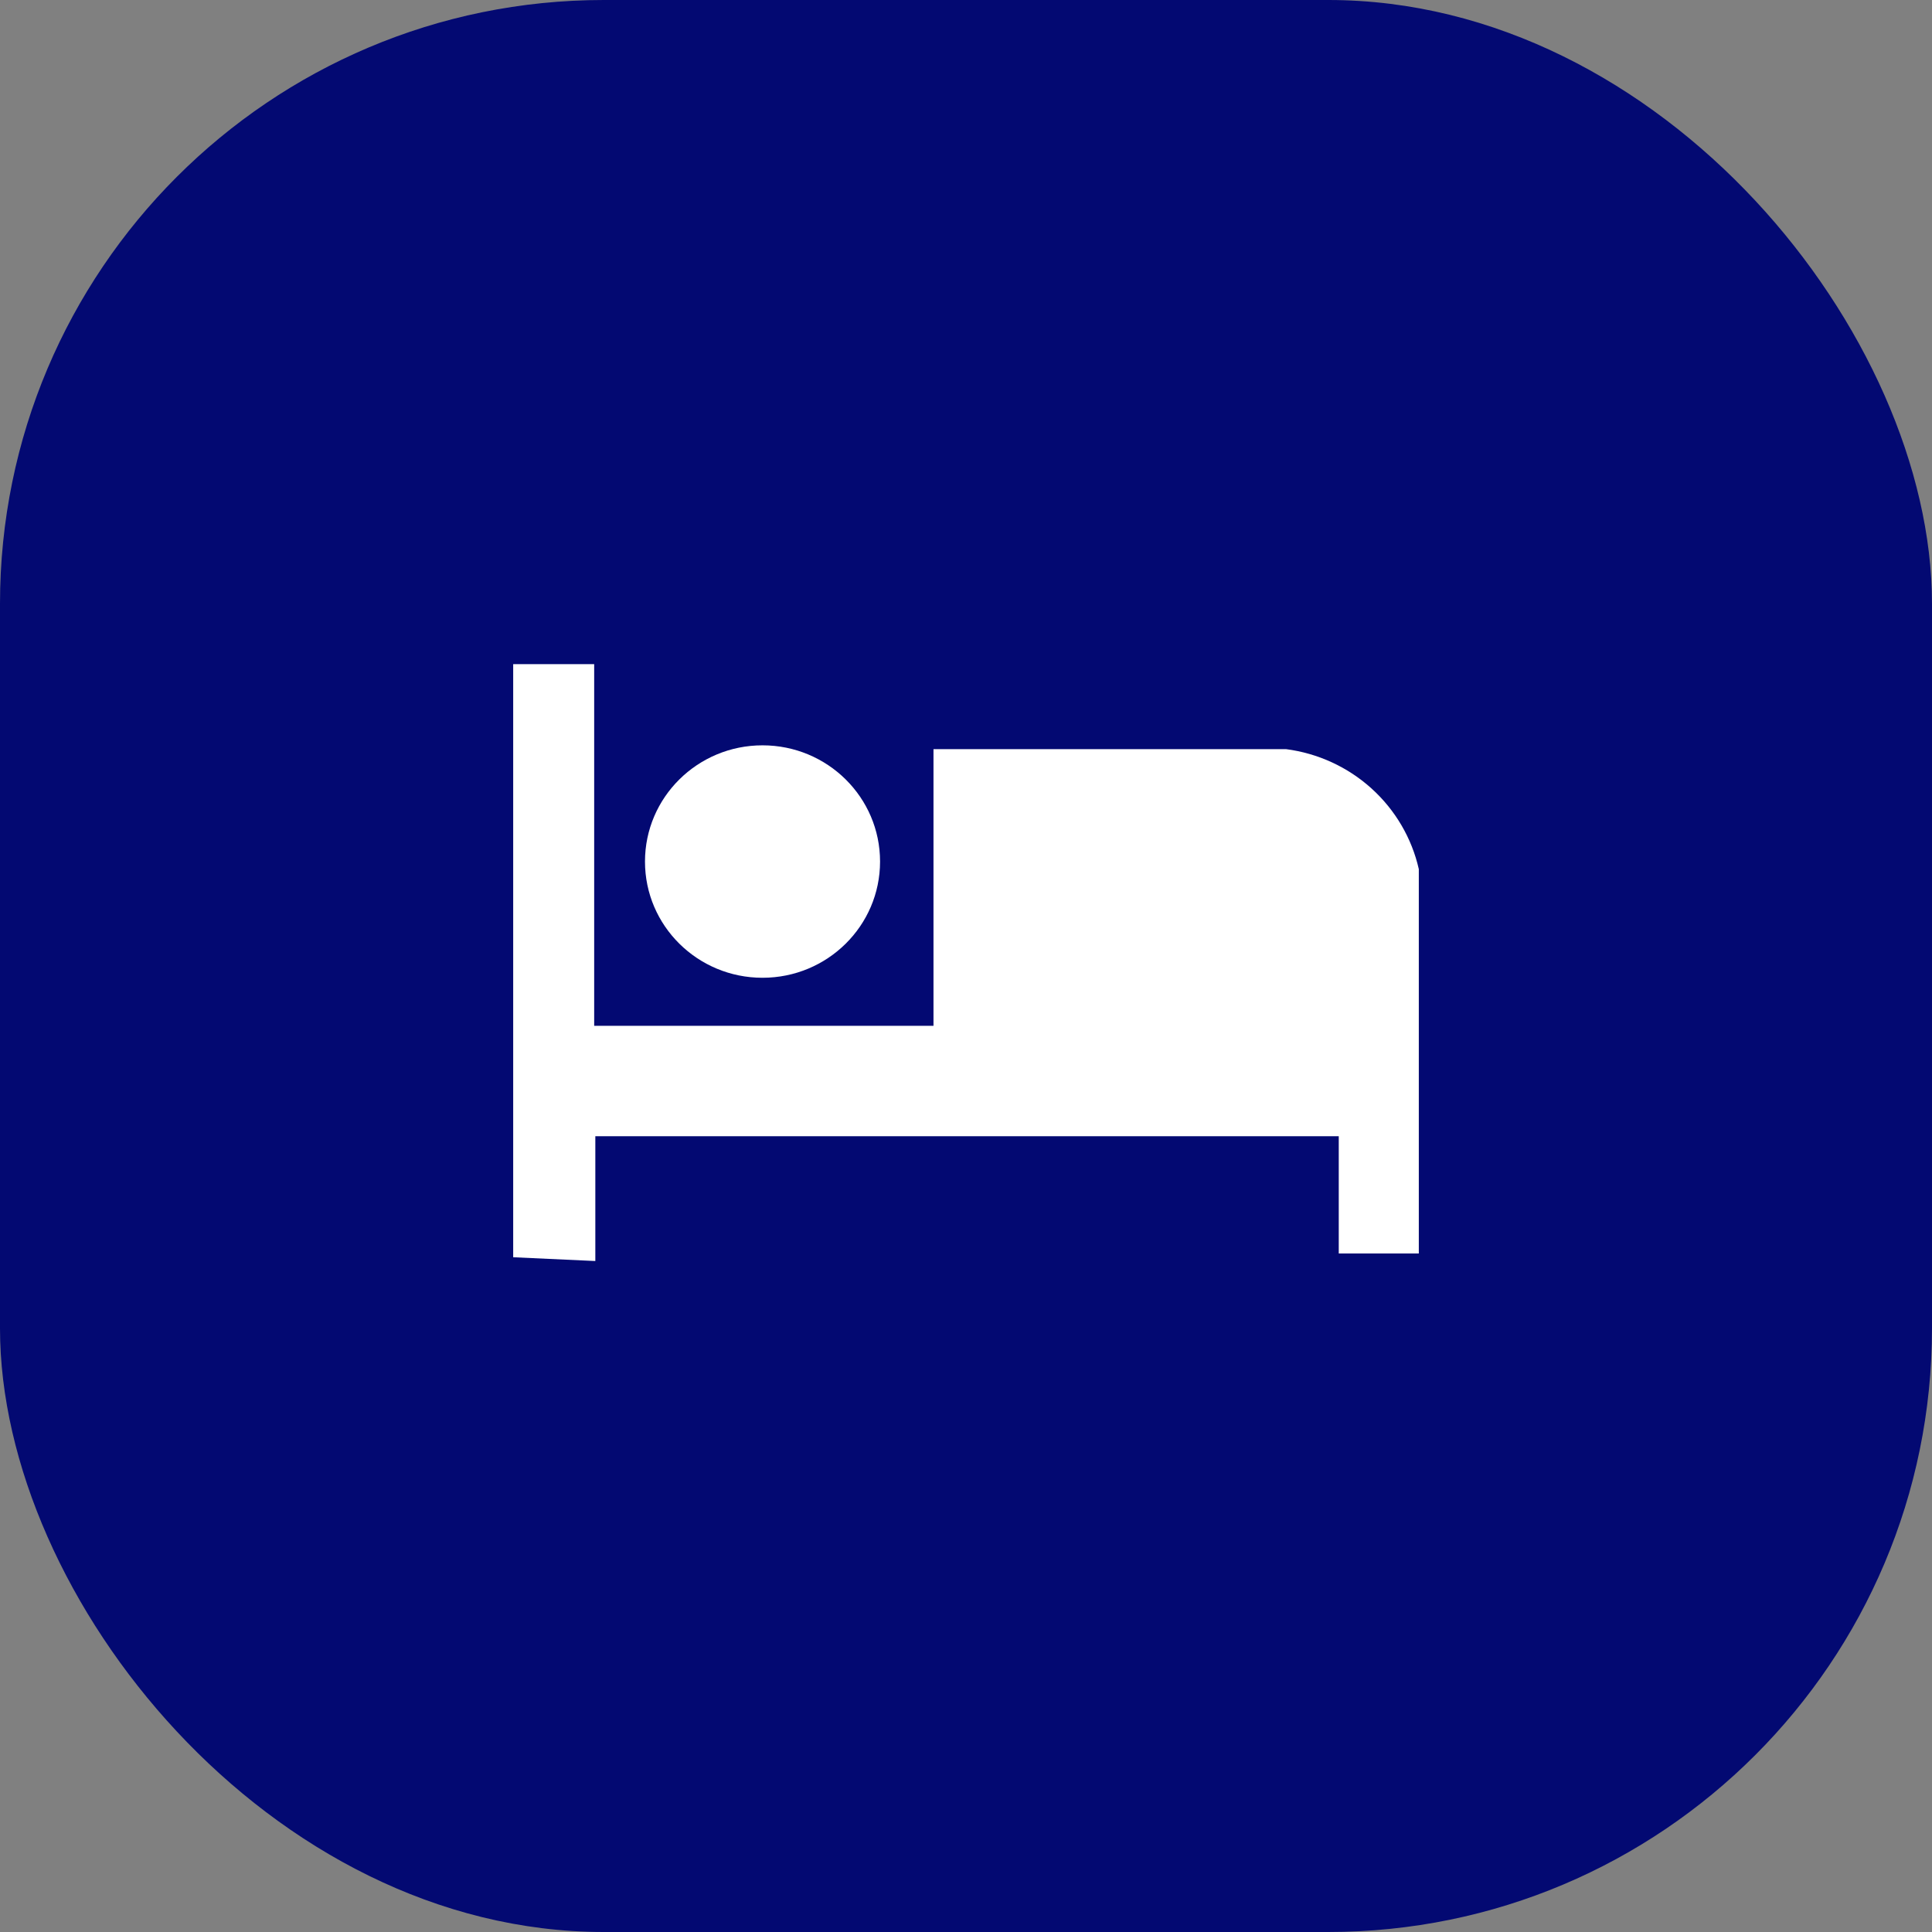
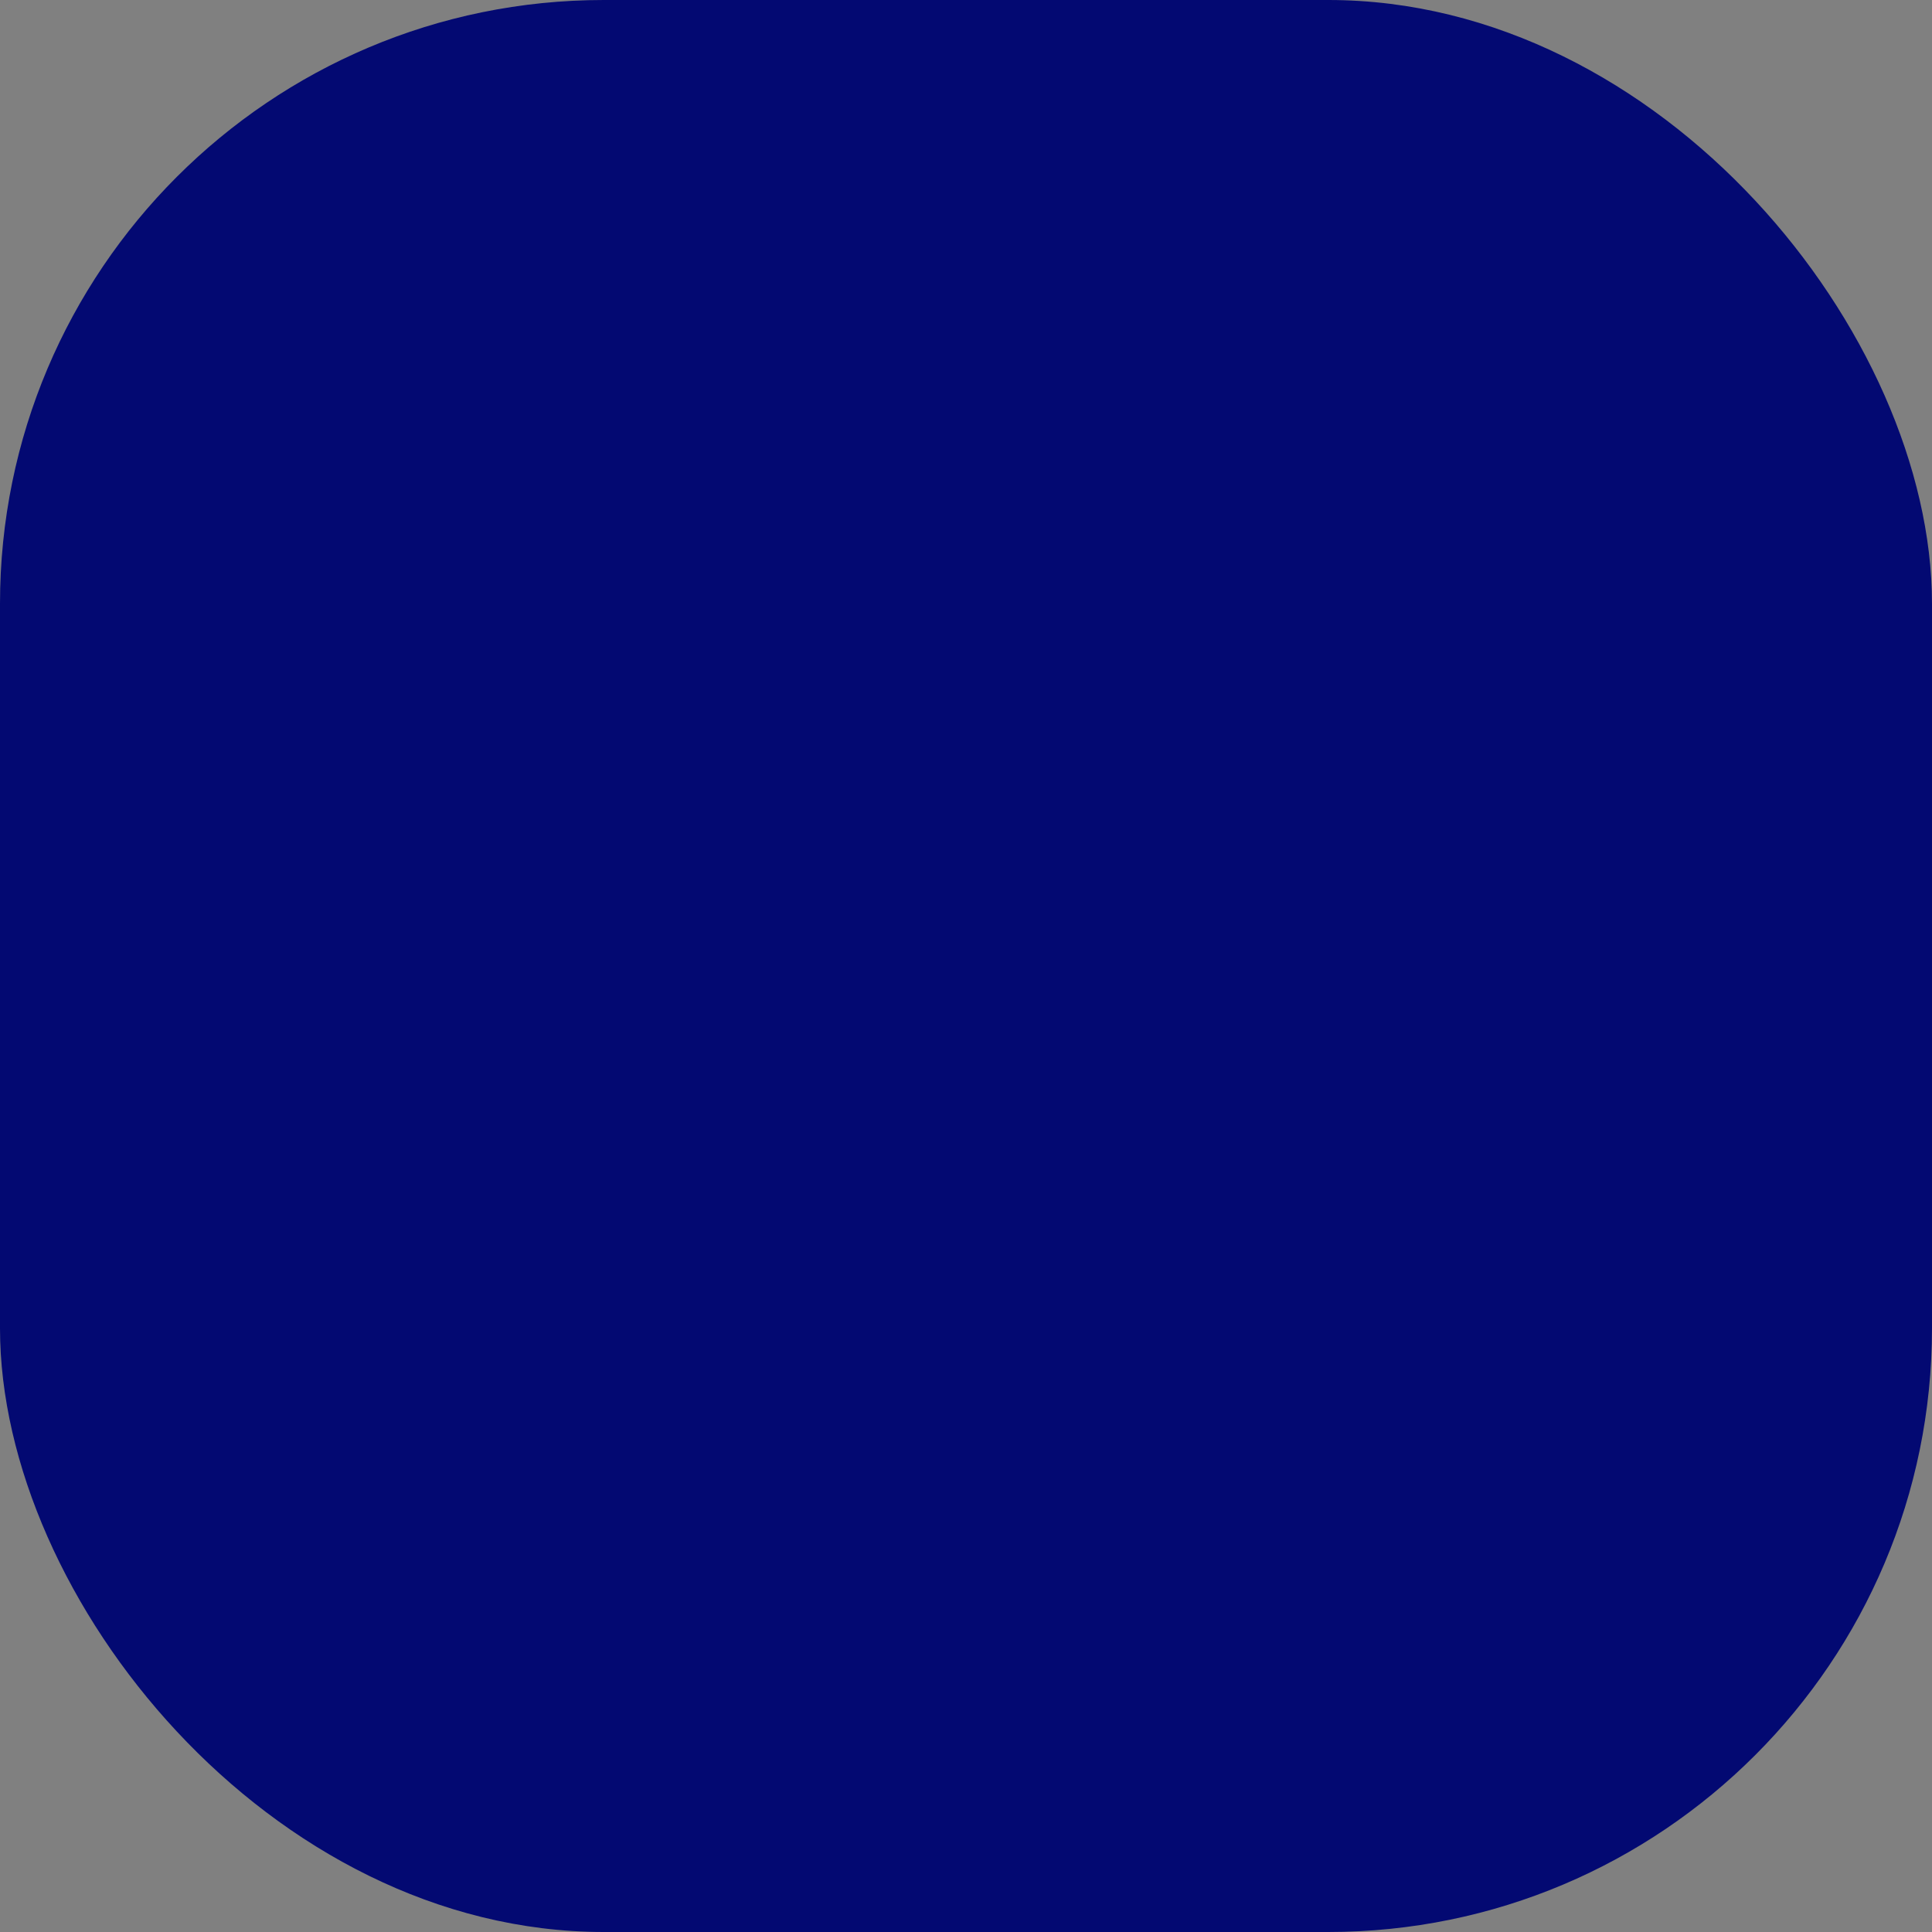
<svg xmlns="http://www.w3.org/2000/svg" width="64" height="64" viewBox="0 0 64 64" fill="none">
  <rect x="0" y="0" width="64" height="64" fill="#808080" stroke="none" />
  <rect width="64" height="64" rx="20" fill="#030972" />
-   <path d="M17 41.648V22H19.683V33.982H30.923V24.816H42.6C43.657 24.953 44.646 25.408 45.433 26.119C46.219 26.83 46.767 27.762 47 28.791V41.523H44.348V37.639H19.721V41.773L17 41.648Z" fill="white" />
-   <path d="M25.259 32.39C27.41 32.39 29.153 30.667 29.153 28.54C29.153 26.414 27.41 24.69 25.259 24.69C23.109 24.69 21.366 26.414 21.366 28.54C21.366 30.667 23.109 32.39 25.259 32.39Z" fill="white" />
</svg>